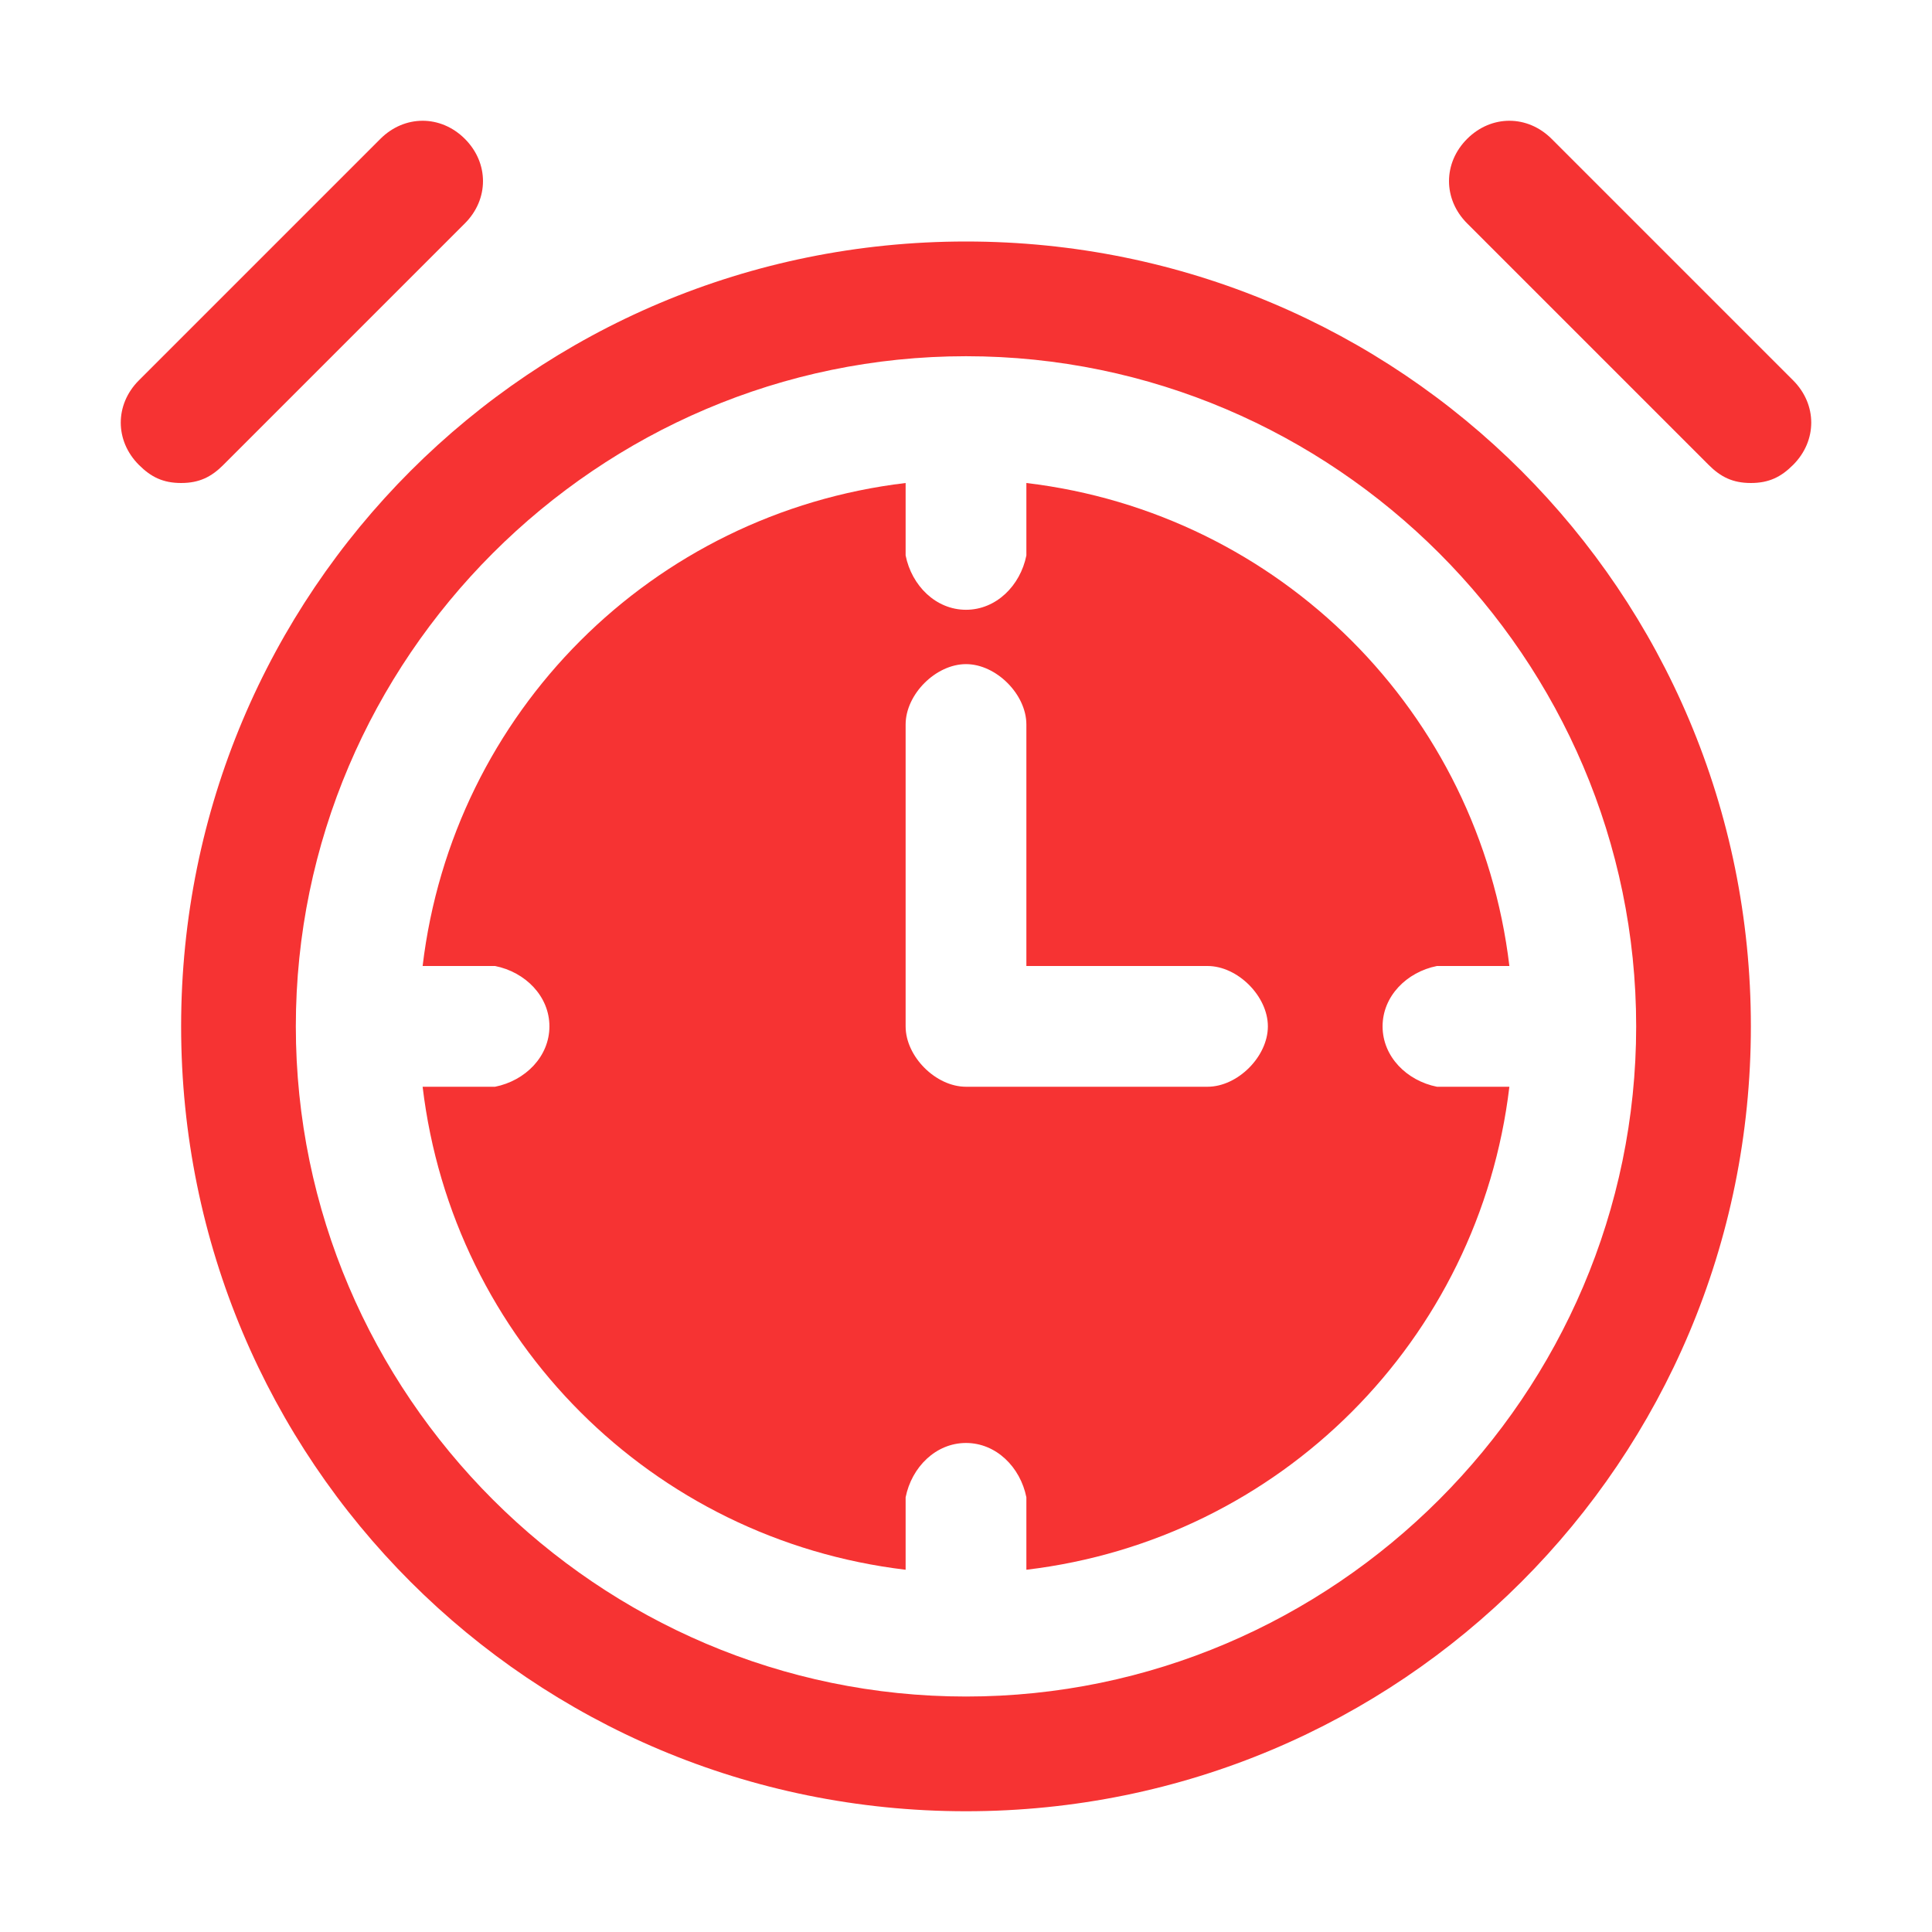
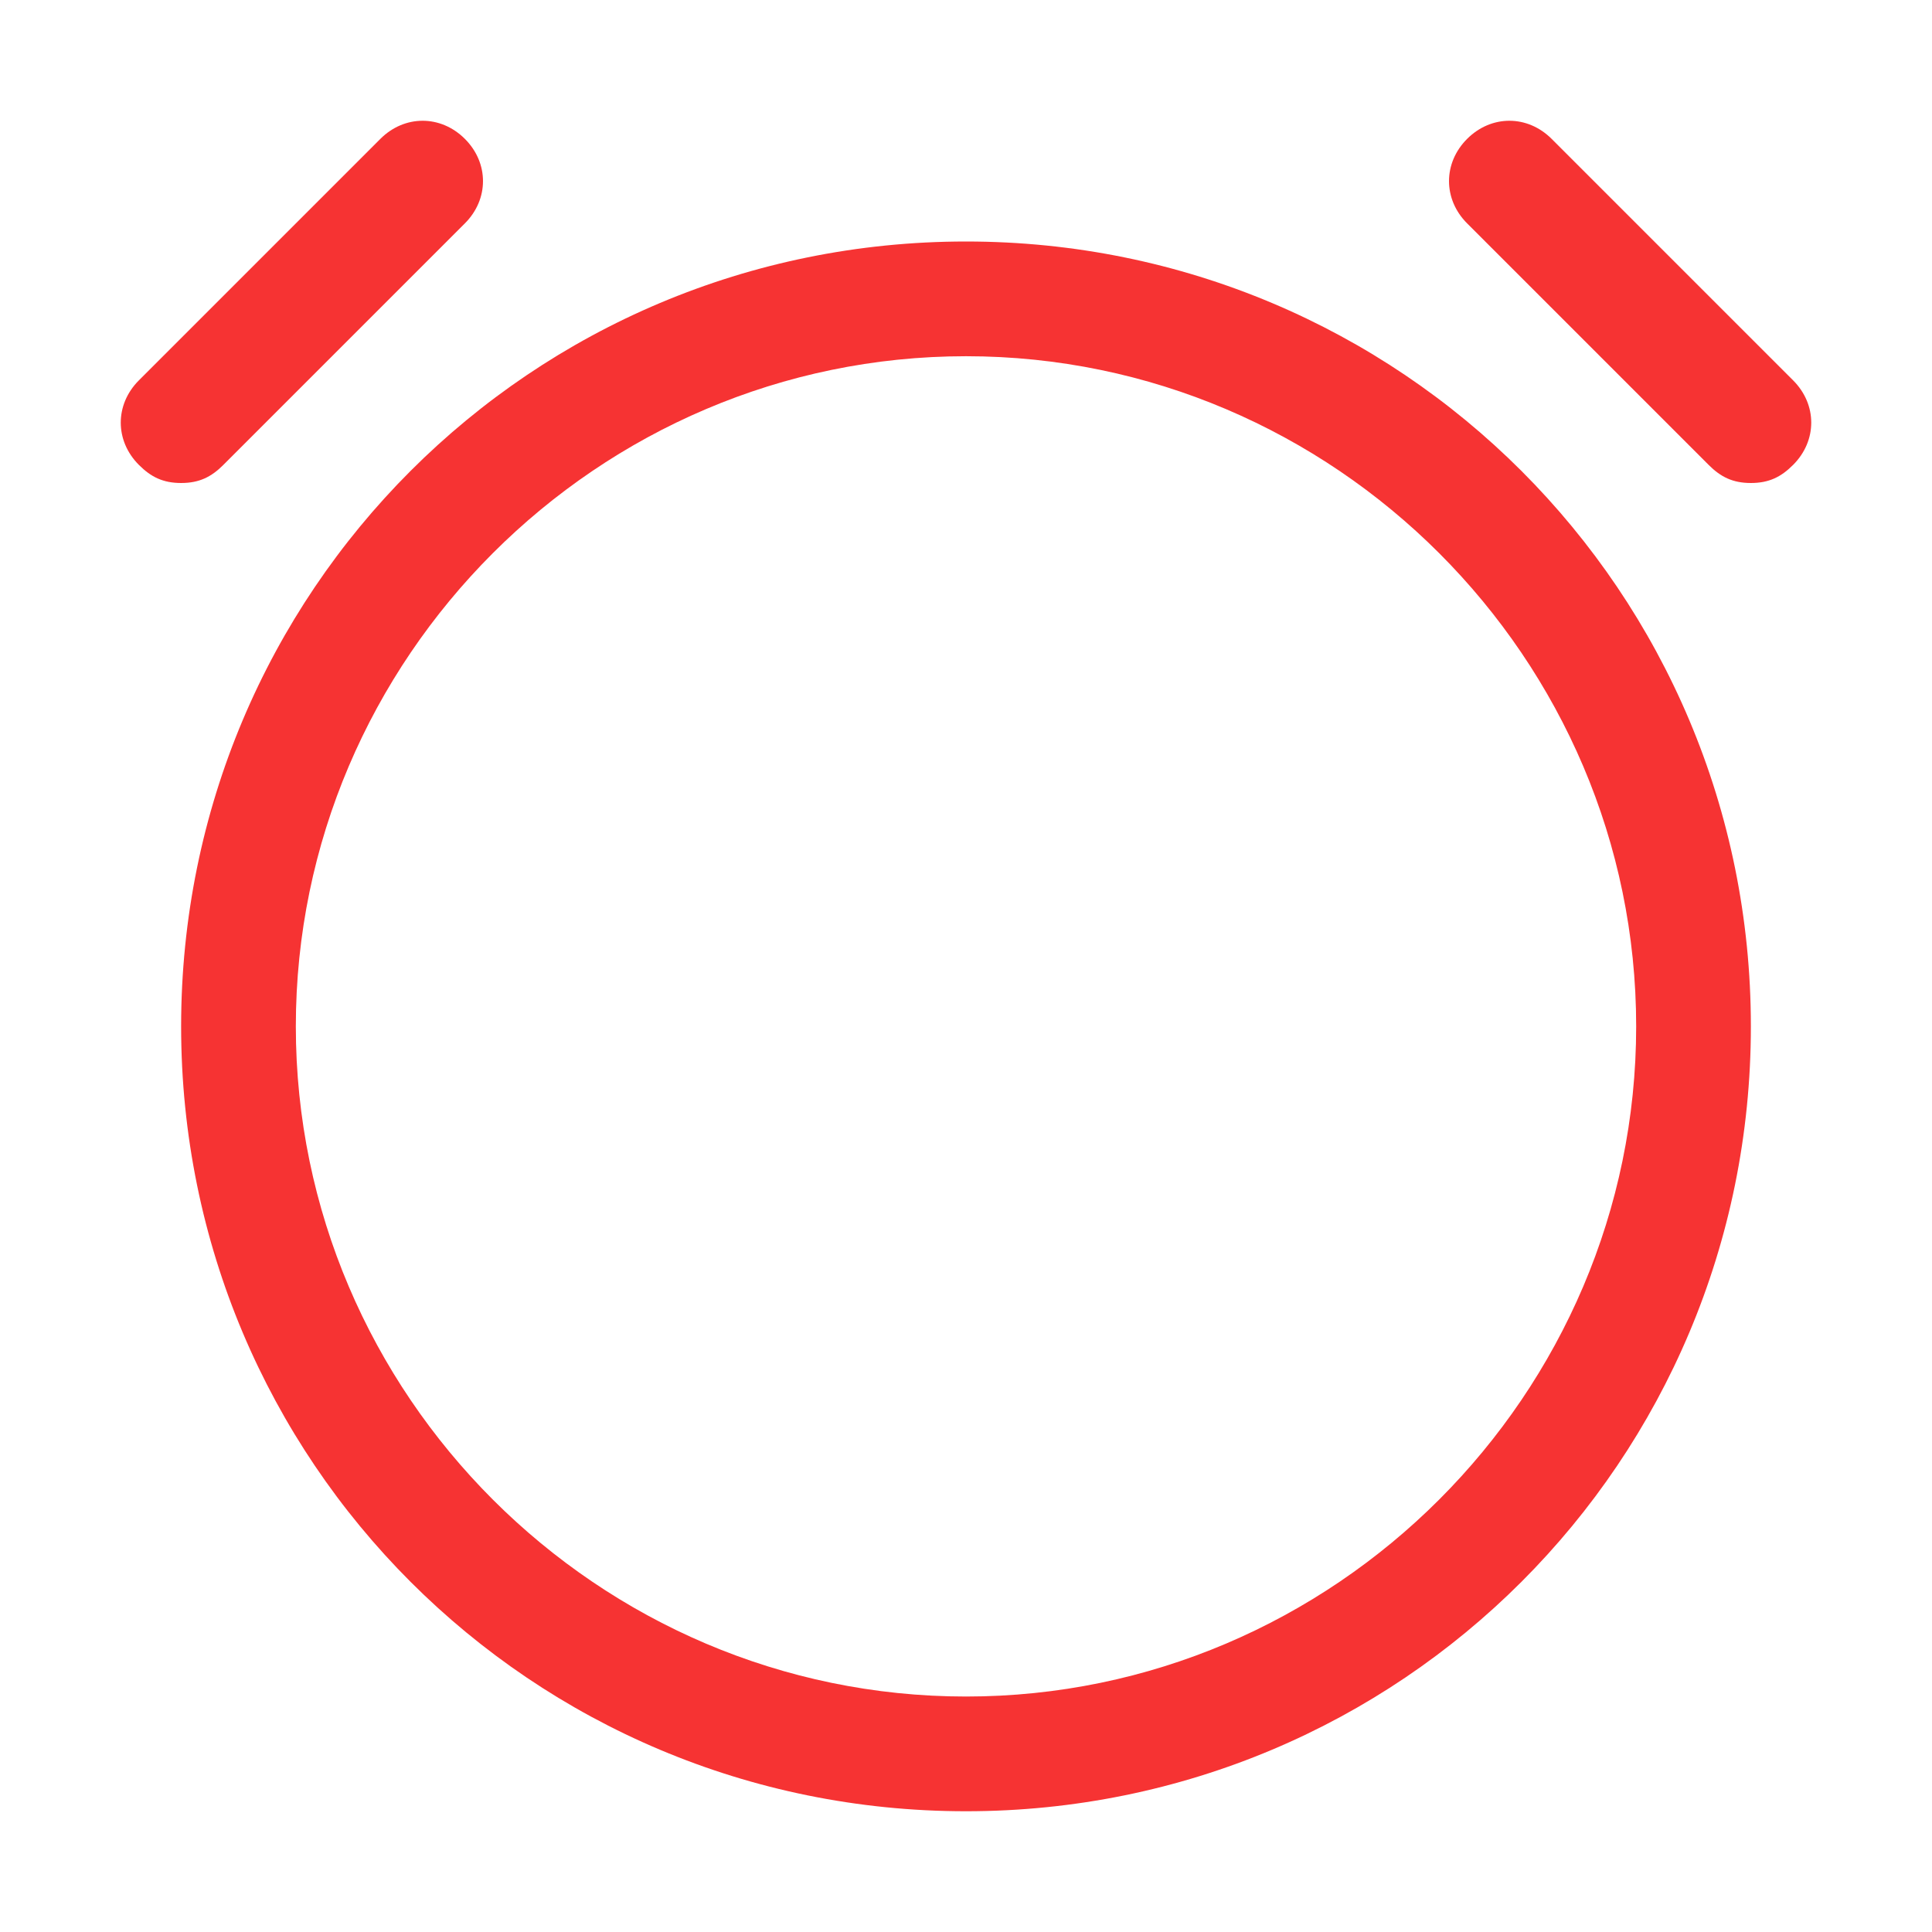
<svg xmlns="http://www.w3.org/2000/svg" width="100" height="100" viewBox="0 0 100 100" fill="none">
  <path d="M50 12.5C27.5 12.5 9.375 30.625 9.375 53.125C9.375 75.625 27.5 93.75 50 93.75C72.5 93.75 90.625 75.625 90.625 53.125C90.625 30.625 72.5 12.5 50 12.5ZM50 87.812C30.938 87.812 15.312 72.188 15.312 53.125C15.312 34.062 30.938 18.438 50 18.438C69.062 18.438 84.688 34.062 84.688 53.125C84.688 72.188 69.062 87.812 50 87.812ZM11.562 24.062L24.062 11.562C25.312 10.312 25.312 8.438 24.062 7.188C22.812 5.938 20.938 5.938 19.688 7.188L7.188 19.688C5.938 20.938 5.938 22.812 7.188 24.062C7.812 24.688 8.438 25 9.375 25C10.312 25 10.938 24.688 11.562 24.062ZM92.812 19.688L80.312 7.188C79.062 5.938 77.188 5.938 75.938 7.188C74.688 8.438 74.688 10.312 75.938 11.562L88.438 24.062C89.062 24.688 89.688 25 90.625 25C91.562 25 92.188 24.688 92.812 24.062C94.062 22.812 94.062 20.938 92.812 19.688Z" fill="#F63333" />
-   <path d="M74.688 56.25H74.375C72.812 55.938 71.562 54.688 71.562 53.125C71.562 51.562 72.812 50.312 74.375 50H78.125C76.562 36.875 66.25 26.562 53.125 25V28.75C52.812 30.312 51.562 31.562 50 31.562C48.438 31.562 47.188 30.312 46.875 28.75V25C33.75 26.562 23.438 36.875 21.875 50H25.625C27.188 50.312 28.438 51.562 28.438 53.125C28.438 54.688 27.188 55.938 25.625 56.25H21.875C23.438 69.375 33.75 79.688 46.875 81.25V77.5C47.188 75.938 48.438 74.688 50 74.688C51.562 74.688 52.812 75.938 53.125 77.5V81.25C66.25 79.688 76.562 69.375 78.125 56.25H74.688C75 56.25 75 56.25 74.688 56.25ZM62.5 56.25H50C48.438 56.25 46.875 54.688 46.875 53.125V37.5C46.875 35.938 48.438 34.375 50 34.375C51.562 34.375 53.125 35.938 53.125 37.5V50H62.5C64.062 50 65.625 51.562 65.625 53.125C65.625 54.688 64.062 56.25 62.5 56.25Z" fill="#F63333" />
</svg>